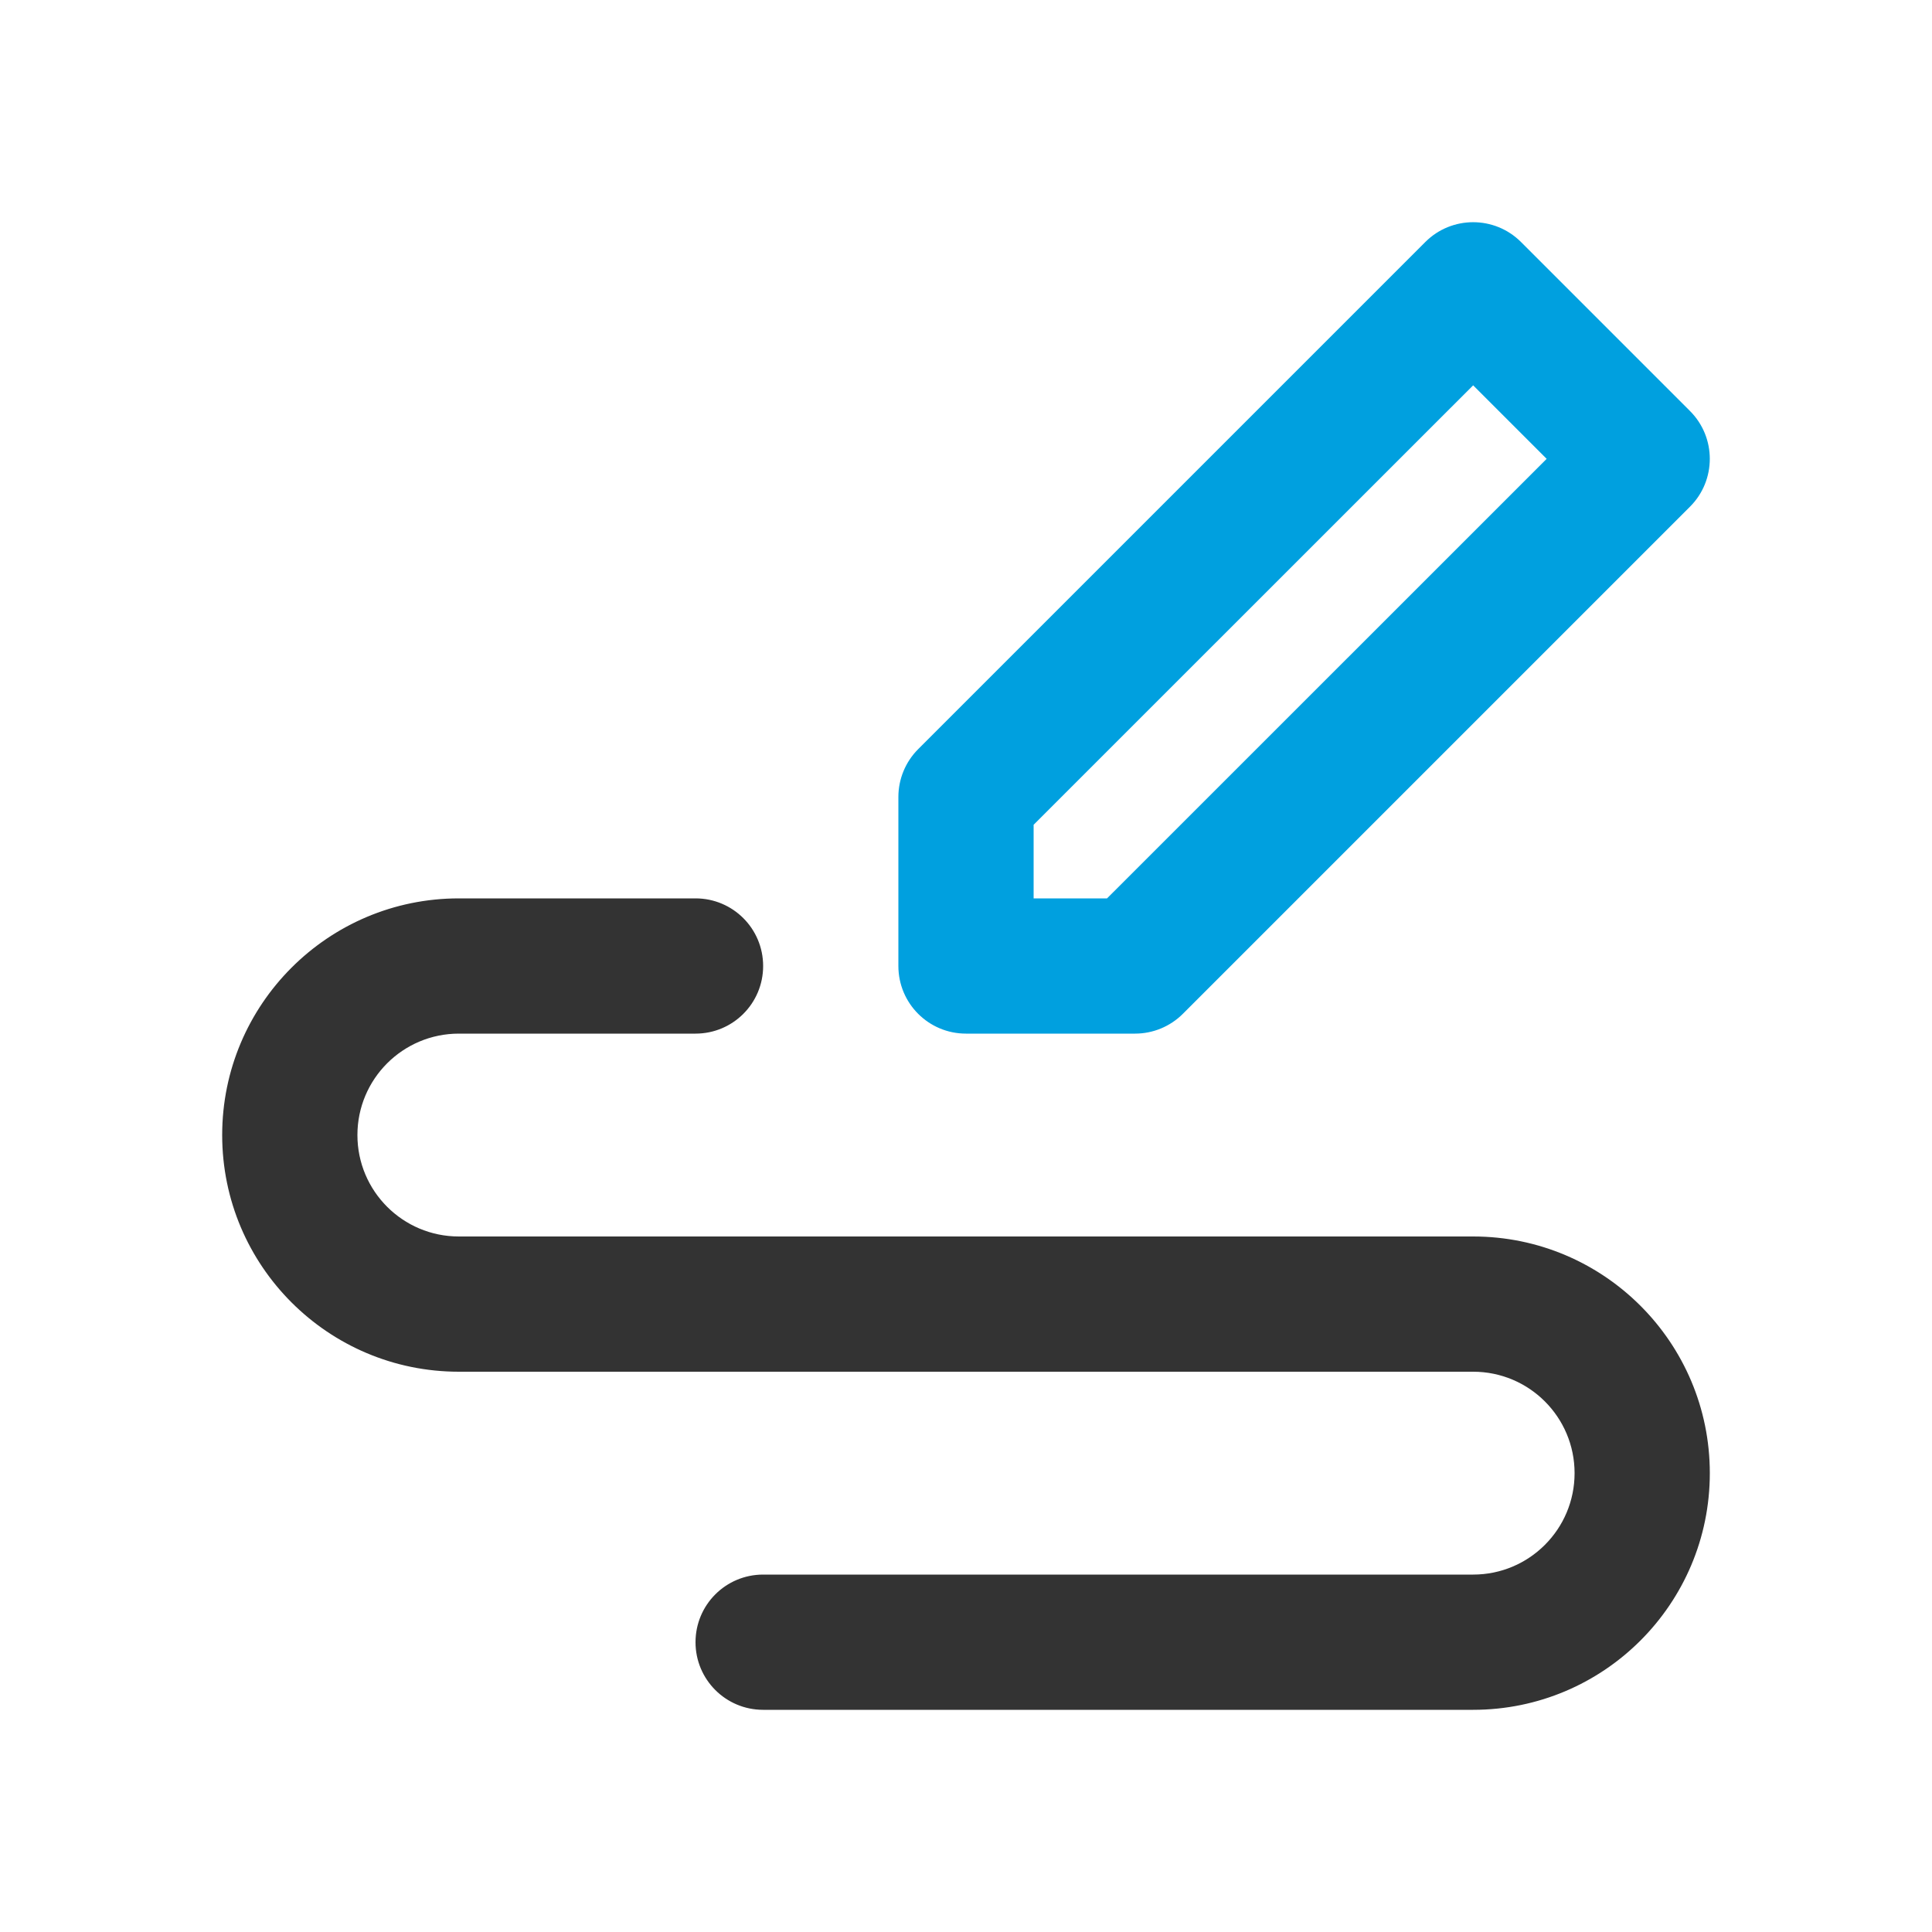
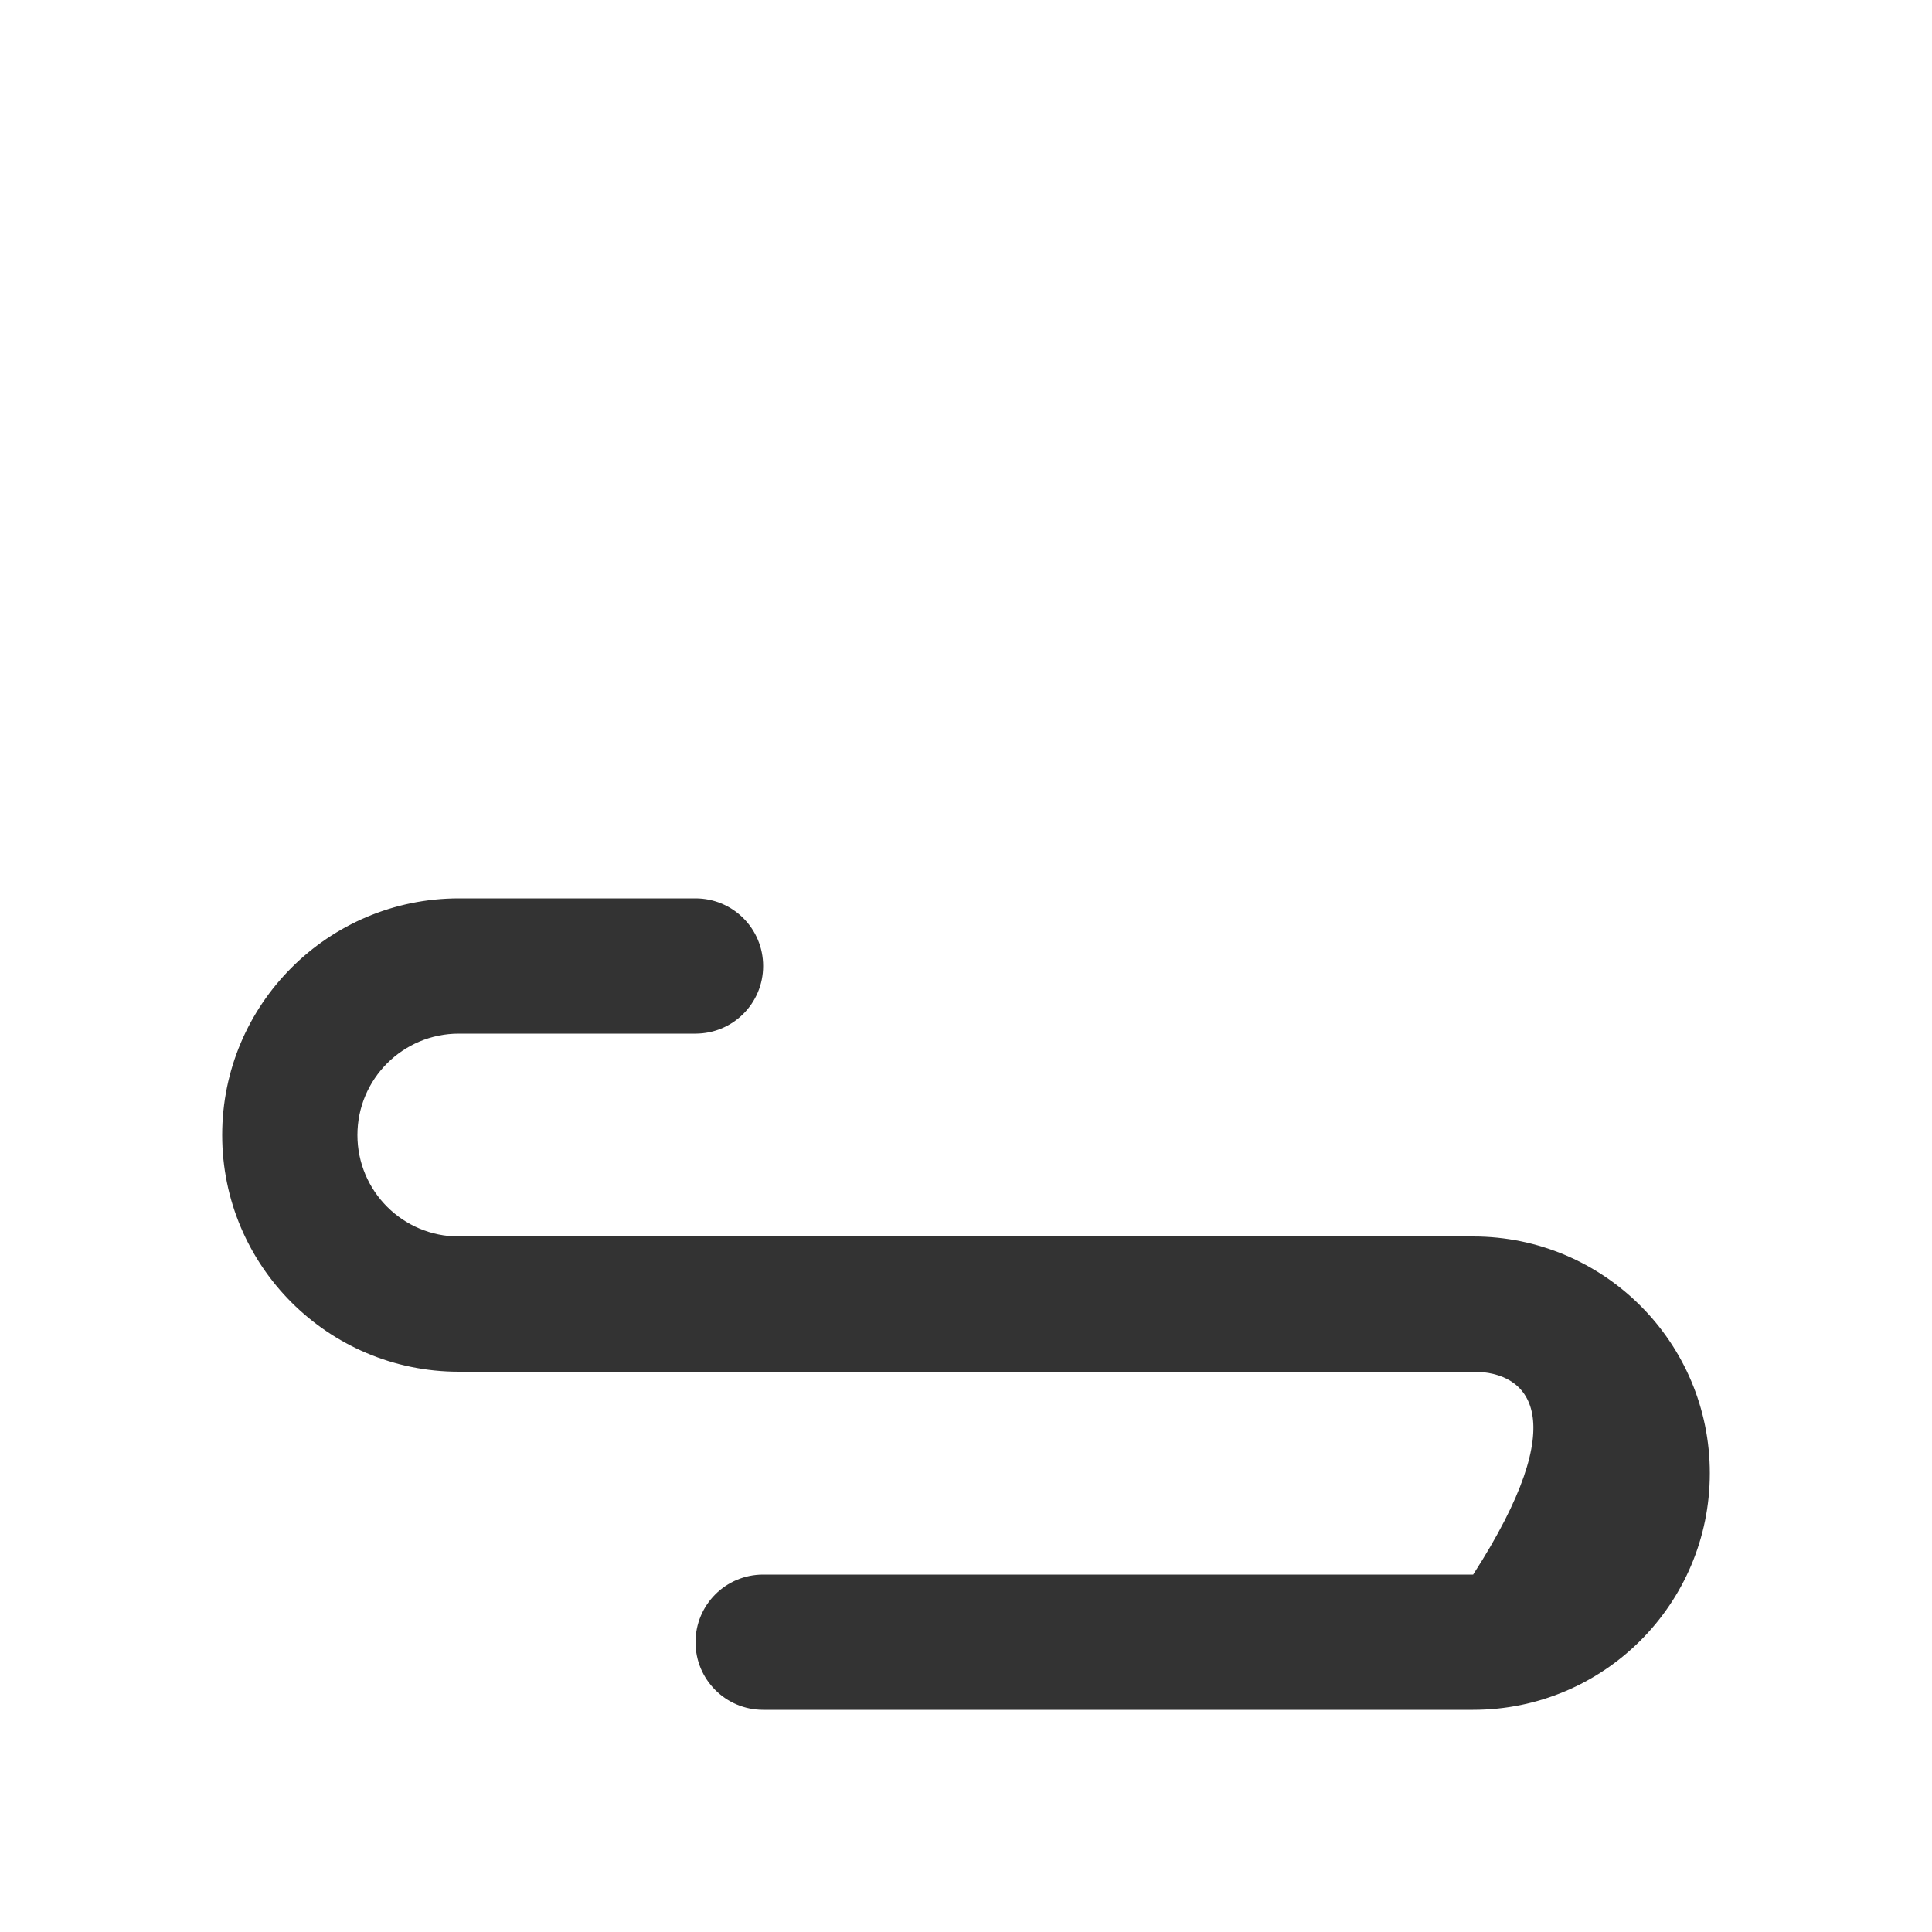
<svg xmlns="http://www.w3.org/2000/svg" width="20px" height="20px" viewBox="0 0 20 20" version="1.1">
  <title>风格多样个性化</title>
  <g id="Page-1" stroke="none" stroke-width="1" fill="none" fill-rule="evenodd">
    <g id="Artboard" transform="translate(-510, -129)">
      <g id="风格多样个性化" transform="translate(510, 129)">
        <rect id="Rectangle" opacity="0.2" x="0" y="0" width="20" height="20" />
        <g id="Group" transform="translate(3, 3)" fill-rule="nonzero">
-           <path d="M11.755,-0.495 C12.028,-0.768 12.472,-0.768 12.745,-0.495 L14.495,1.255 C14.768,1.528 14.768,1.972 14.495,2.245 L9.245,7.495 C9.114,7.626 8.936,7.7 8.75,7.7 L7,7.7 C6.613,7.7 6.3,7.387 6.3,7 L6.3,5.25 C6.3,5.064 6.374,4.886 6.505,4.755 L11.755,-0.495 Z M12.25,0.989 L7.7,5.538 L7.7,6.3 L8.46,6.3 L13.011,1.75 L12.25,0.989 Z" id="Path" fill="#00A0DF" />
-           <path d="M4.2,6.3 C4.587,6.3 4.9,6.613 4.9,7 C4.9,7.387 4.587,7.7 4.2,7.7 L1.75,7.7 C1.17,7.7 0.7,8.17 0.7,8.75 C0.7,9.33 1.17,9.8 1.75,9.8 L12.25,9.8 C13.603,9.8 14.7,10.897 14.7,12.25 C14.7,13.603 13.603,14.7 12.25,14.7 L4.9,14.7 C4.513,14.7 4.2,14.387 4.2,14 C4.2,13.613 4.513,13.3 4.9,13.3 L12.25,13.3 C12.83,13.3 13.3,12.83 13.3,12.25 C13.3,11.67 12.83,11.2 12.25,11.2 L1.75,11.2 C0.397,11.2 -0.7,10.103 -0.7,8.75 C-0.7,7.397 0.397,6.3 1.75,6.3 L4.2,6.3 Z" id="Path" fill="#333333" />
+           <path d="M4.2,6.3 C4.587,6.3 4.9,6.613 4.9,7 C4.9,7.387 4.587,7.7 4.2,7.7 L1.75,7.7 C1.17,7.7 0.7,8.17 0.7,8.75 C0.7,9.33 1.17,9.8 1.75,9.8 L12.25,9.8 C13.603,9.8 14.7,10.897 14.7,12.25 C14.7,13.603 13.603,14.7 12.25,14.7 L4.9,14.7 C4.513,14.7 4.2,14.387 4.2,14 C4.2,13.613 4.513,13.3 4.9,13.3 L12.25,13.3 C13.3,11.67 12.83,11.2 12.25,11.2 L1.75,11.2 C0.397,11.2 -0.7,10.103 -0.7,8.75 C-0.7,7.397 0.397,6.3 1.75,6.3 L4.2,6.3 Z" id="Path" fill="#333333" />
        </g>
      </g>
    </g>
  </g>
</svg>